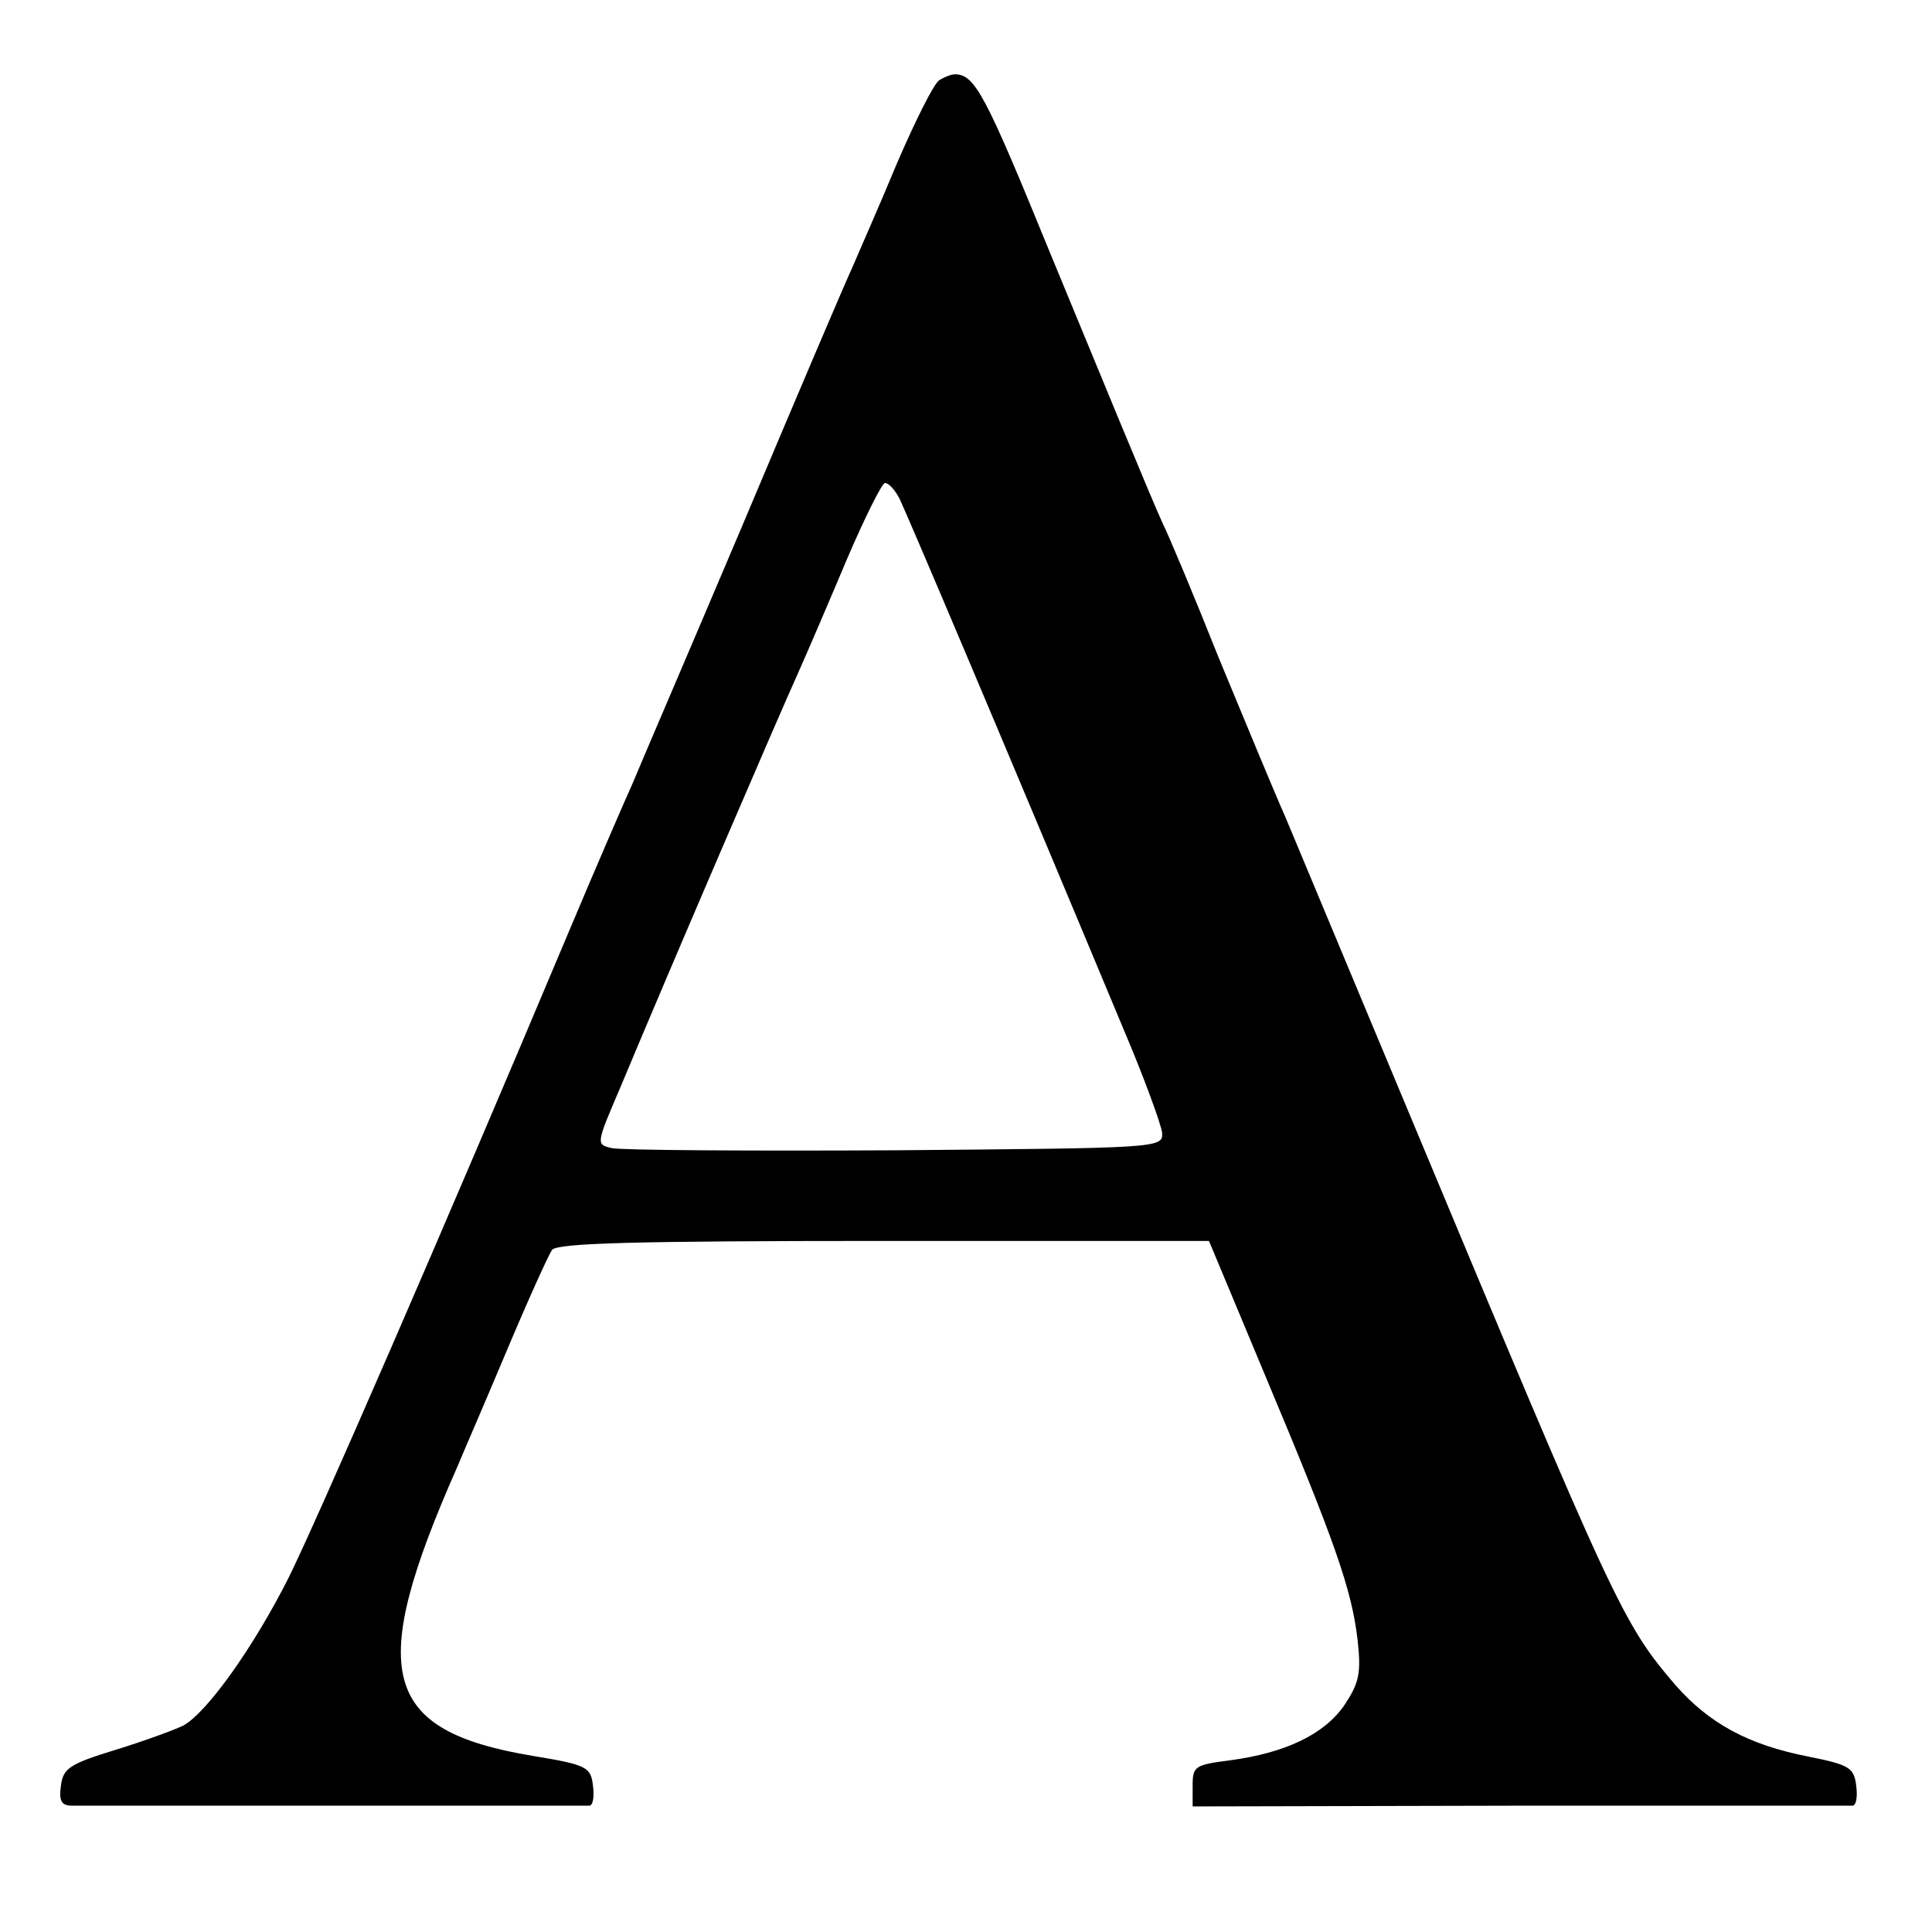
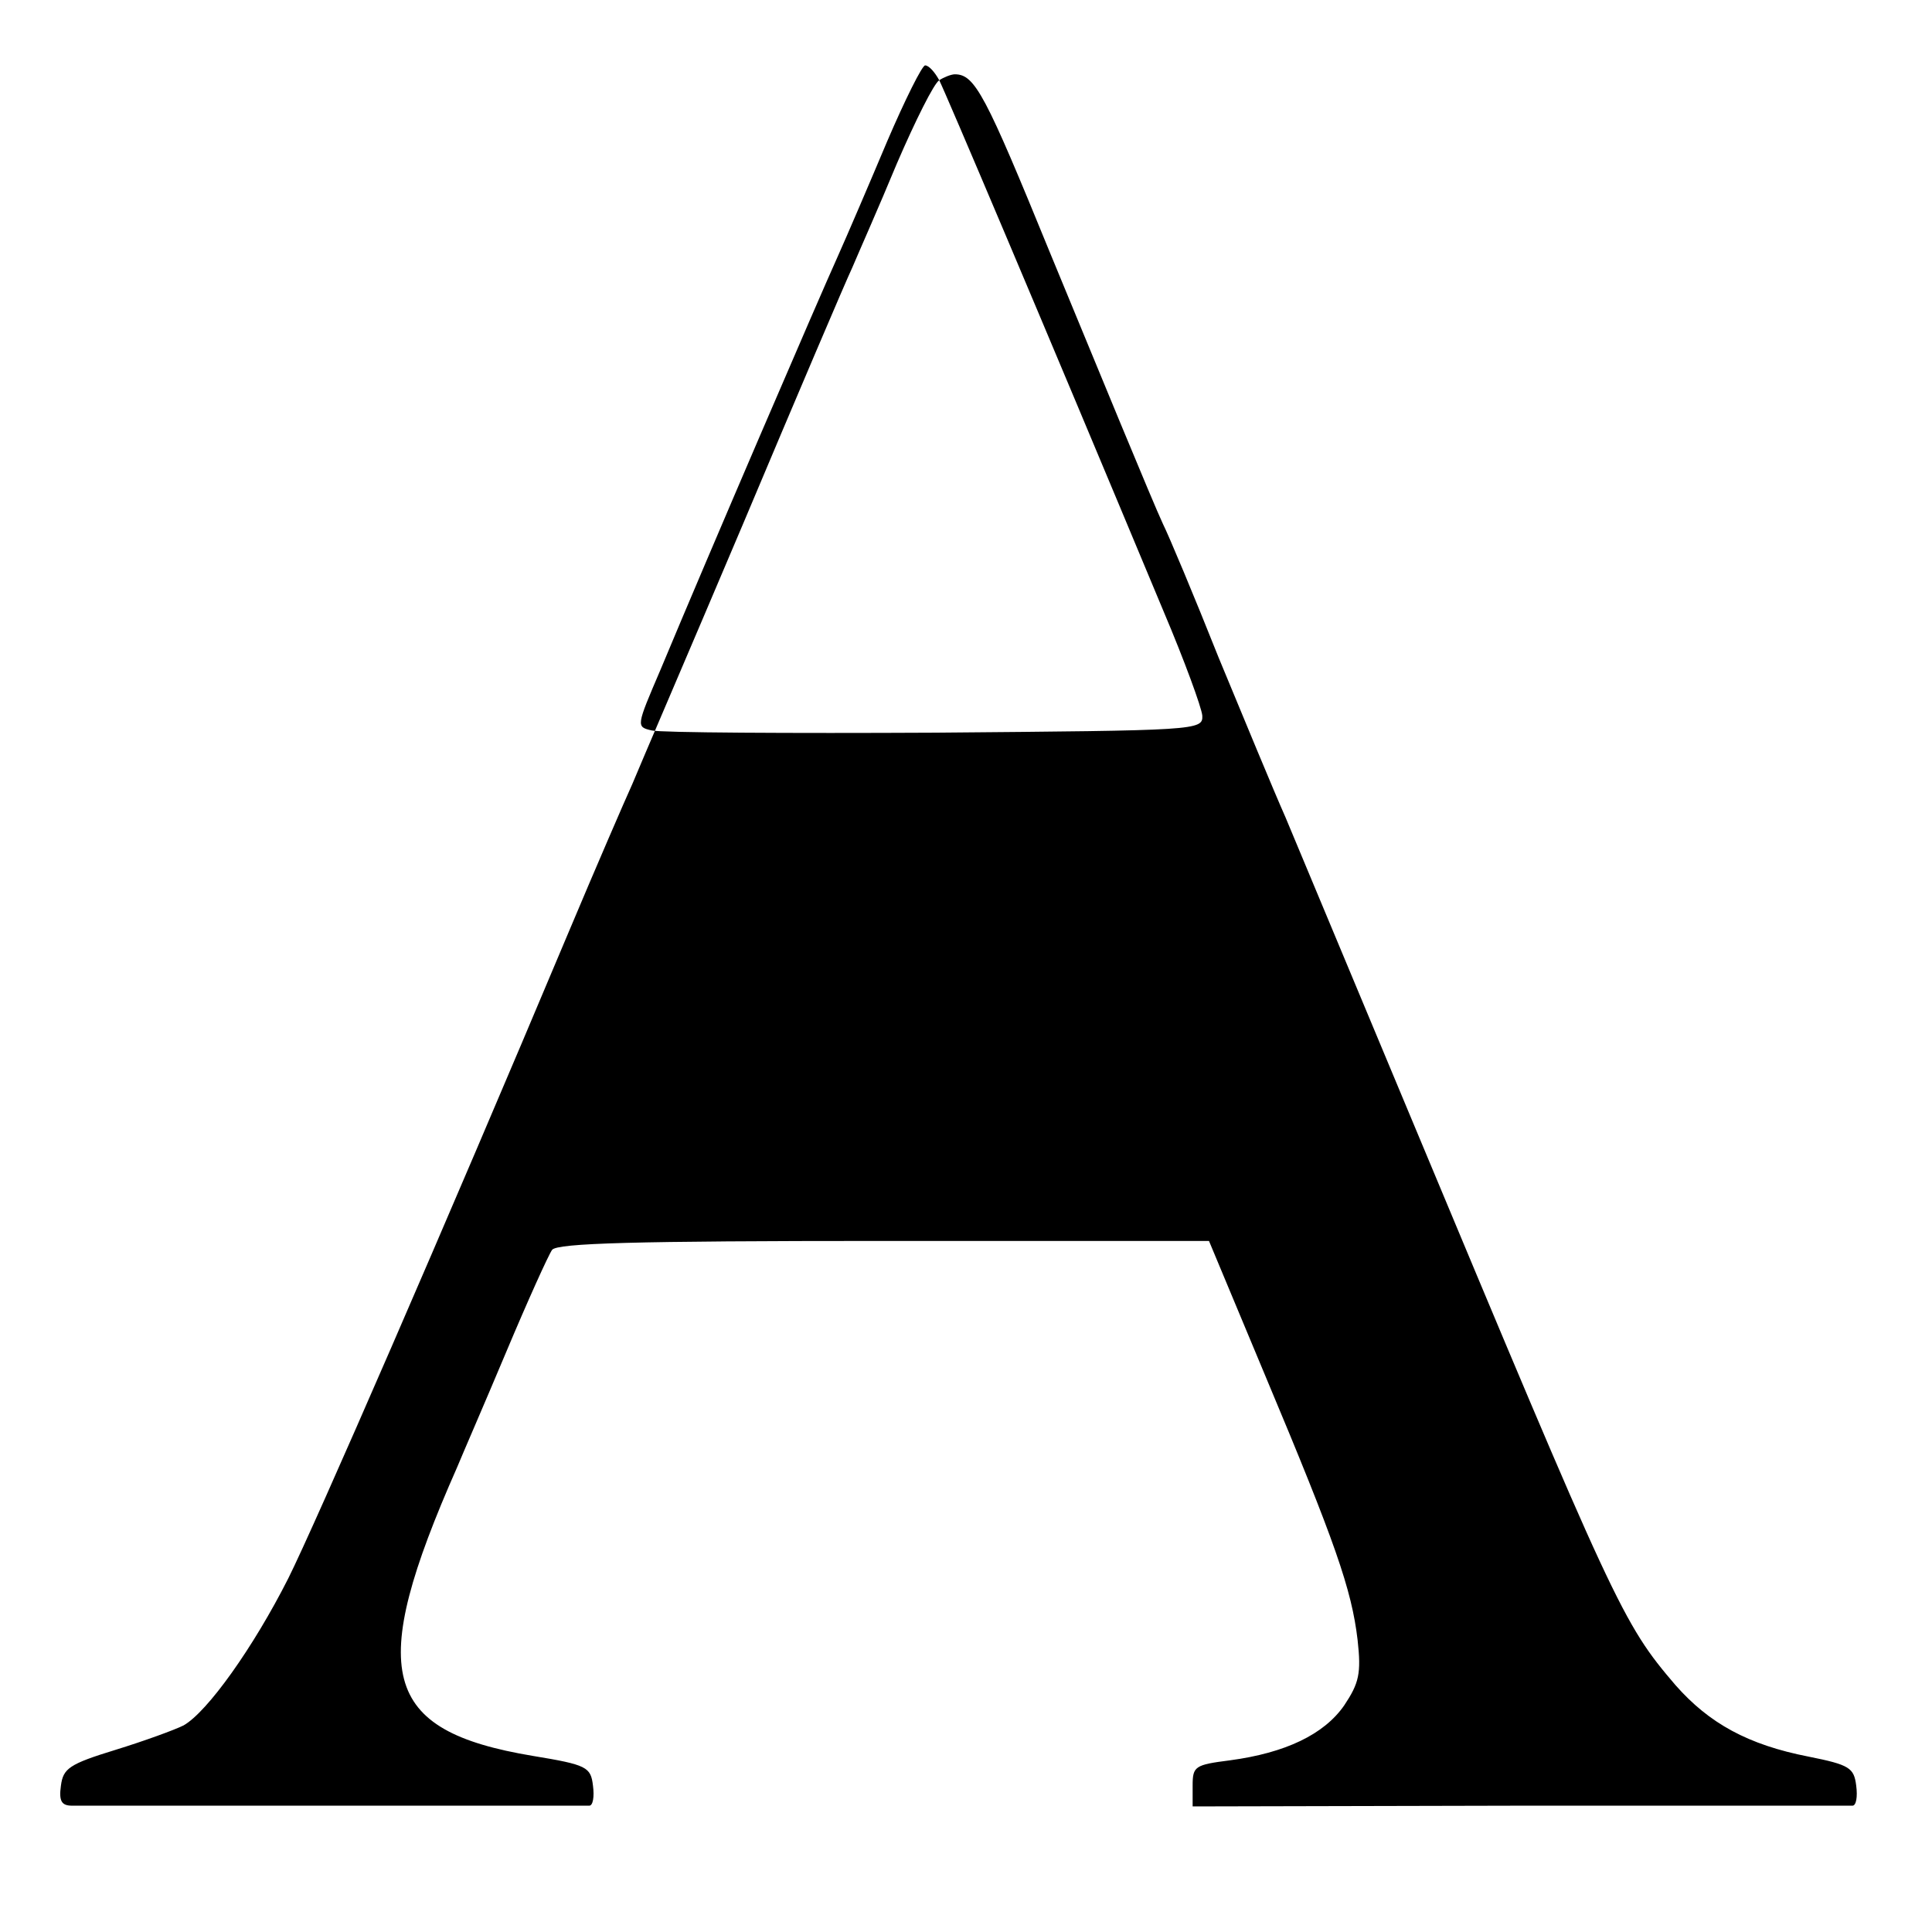
<svg xmlns="http://www.w3.org/2000/svg" version="1.0" width="260pt" height="260pt" viewBox="0 0 260 260" preserveAspectRatio="xMidYMid meet">
  <g transform="translate(0,260) scale(0.1,-0.1)" fill="#000000" stroke="none">
-     <path d="M1264 2492 c-7 -4 -32 -54 -57 -112 -24 -58 -52 -121 -60 -140 -9 -19 -75 -174 -147 -345 -72 -170 -140 -328 -149 -350 -10 -22 -49 -112 -86 -200 -169 -402 -341 -797 -377 -869 -47 -93 -109 -180 -141 -198 -12 -6 -53 -21 -92 -33 -62 -19 -70 -25 -73 -48 -3 -21 1 -27 15 -27 16 0 674 0 696 0 5 0 7 12 5 27 -3 25 -8 28 -81 40 -204 34 -224 112 -102 388 7 17 37 86 66 155 29 69 57 131 62 138 7 9 109 12 447 12 l437 0 76 -182 c94 -224 116 -287 124 -355 5 -45 2 -58 -18 -88 -27 -39 -79 -64 -154 -74 -47 -6 -50 -8 -50 -34 l0 -28 440 1 c242 0 444 0 448 0 5 0 7 12 5 27 -3 24 -9 28 -64 39 -82 16 -134 45 -179 96 -72 84 -81 105 -360 773 -76 182 -150 359 -165 395 -16 36 -56 133 -90 215 -33 83 -67 164 -75 180 -14 30 -88 210 -152 365 -87 213 -101 240 -128 240 -5 0 -15 -4 -21 -8z m-54 -562 c9 -18 133 -310 302 -715 28 -66 51 -129 52 -140 1 -20 -6 -20 -359 -23 -198 -1 -370 0 -382 3 -21 5 -21 5 12 82 65 156 214 502 238 555 13 29 43 99 67 156 24 56 47 102 51 102 5 0 13 -9 19 -20z" />
+     <path d="M1264 2492 c-7 -4 -32 -54 -57 -112 -24 -58 -52 -121 -60 -140 -9 -19 -75 -174 -147 -345 -72 -170 -140 -328 -149 -350 -10 -22 -49 -112 -86 -200 -169 -402 -341 -797 -377 -869 -47 -93 -109 -180 -141 -198 -12 -6 -53 -21 -92 -33 -62 -19 -70 -25 -73 -48 -3 -21 1 -27 15 -27 16 0 674 0 696 0 5 0 7 12 5 27 -3 25 -8 28 -81 40 -204 34 -224 112 -102 388 7 17 37 86 66 155 29 69 57 131 62 138 7 9 109 12 447 12 l437 0 76 -182 c94 -224 116 -287 124 -355 5 -45 2 -58 -18 -88 -27 -39 -79 -64 -154 -74 -47 -6 -50 -8 -50 -34 l0 -28 440 1 c242 0 444 0 448 0 5 0 7 12 5 27 -3 24 -9 28 -64 39 -82 16 -134 45 -179 96 -72 84 -81 105 -360 773 -76 182 -150 359 -165 395 -16 36 -56 133 -90 215 -33 83 -67 164 -75 180 -14 30 -88 210 -152 365 -87 213 -101 240 -128 240 -5 0 -15 -4 -21 -8z c9 -18 133 -310 302 -715 28 -66 51 -129 52 -140 1 -20 -6 -20 -359 -23 -198 -1 -370 0 -382 3 -21 5 -21 5 12 82 65 156 214 502 238 555 13 29 43 99 67 156 24 56 47 102 51 102 5 0 13 -9 19 -20z" />
  </g>
</svg>